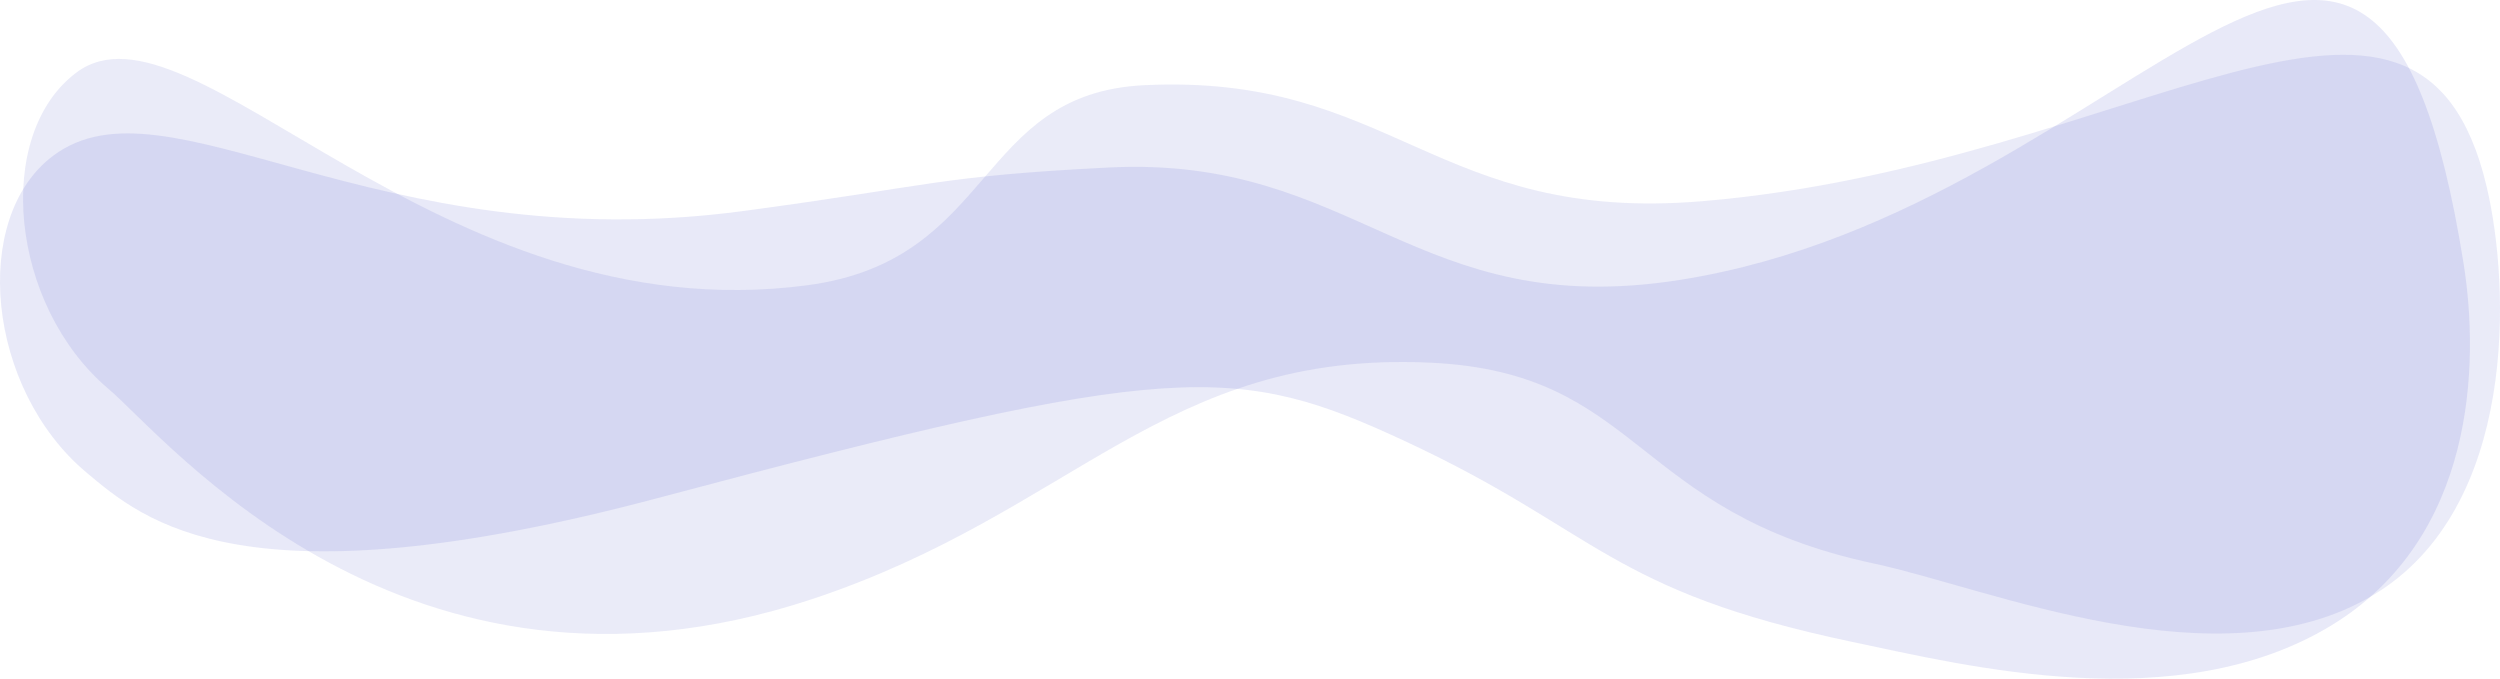
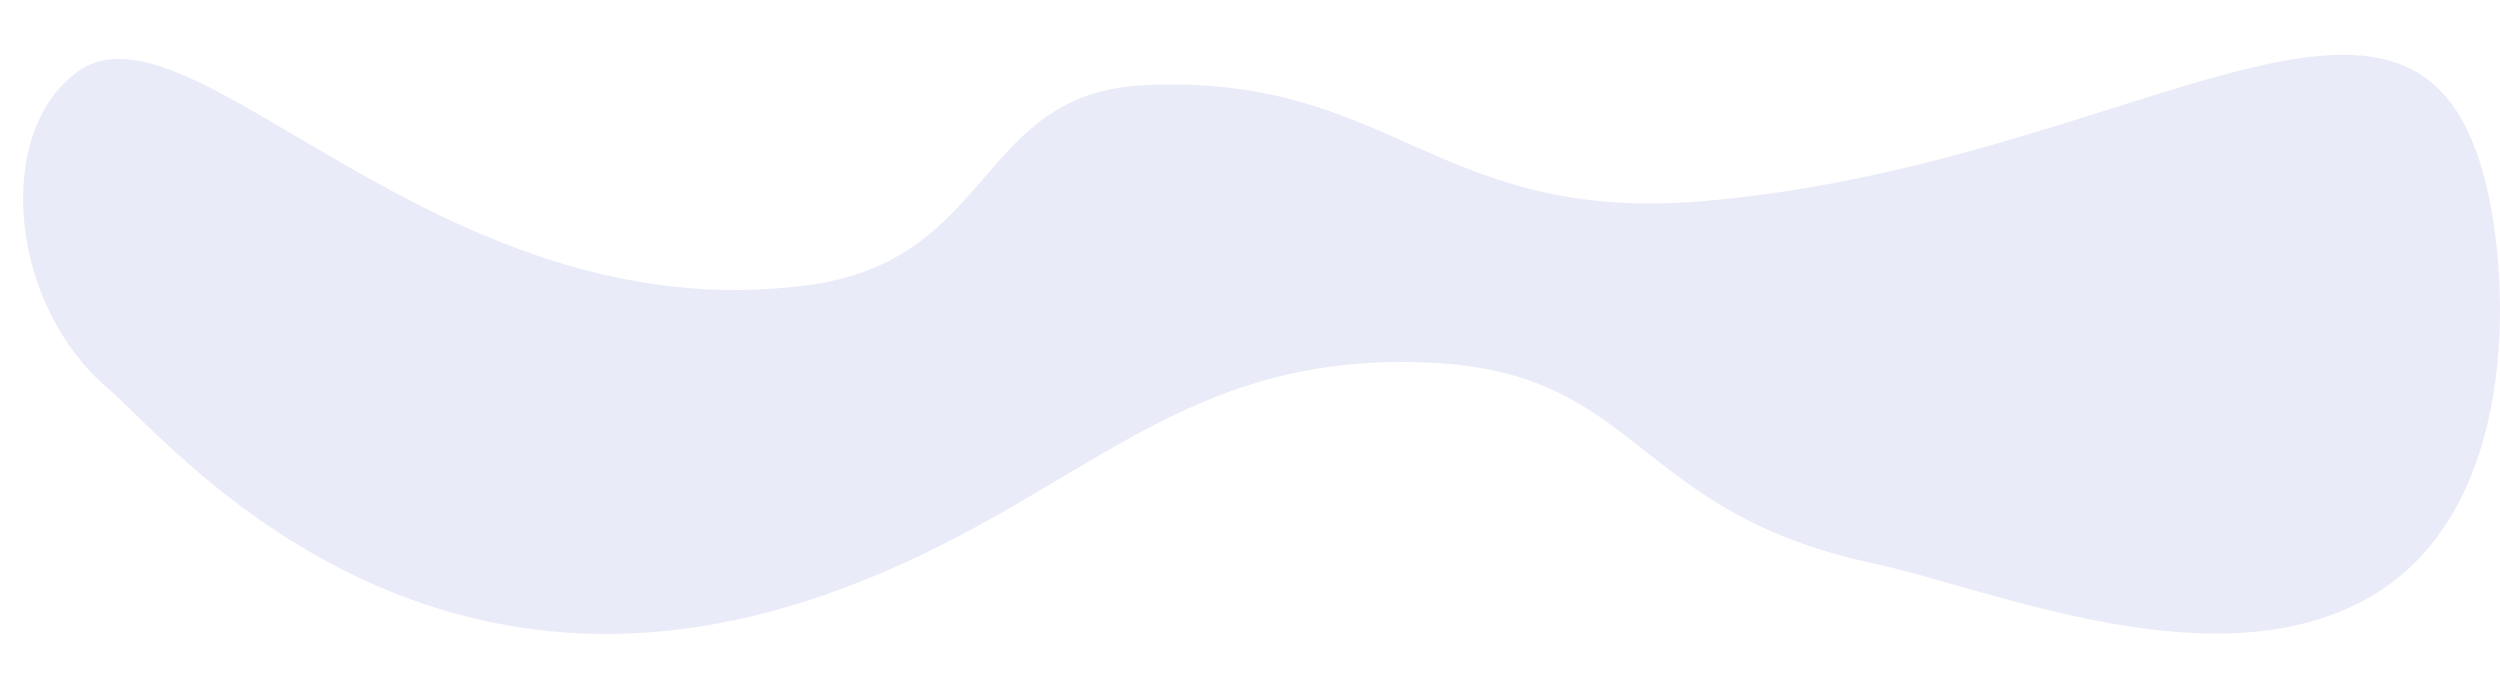
<svg xmlns="http://www.w3.org/2000/svg" width="2153.26" height="584.542" viewBox="0 0 2153.26 584.542">
  <defs>
    <style>.a{fill:url(#a);}.b{fill:url(#b);}</style>
    <linearGradient id="a" x1="0.751" y1="-0.726" x2="0.696" y2="-1.841" gradientUnits="objectBoundingBox">
      <stop offset="0" stop-color="#2e37bc" stop-opacity="0.11" />
      <stop offset="1" stop-color="#7753eb" stop-opacity="0" />
    </linearGradient>
    <linearGradient id="b" x1="0.728" y1="-1.147" x2="0.676" y2="-2.39" gradientUnits="objectBoundingBox">
      <stop offset="0" stop-color="#2e37bc" stop-opacity="0.102" />
      <stop offset="0.384" stop-color="#7753eb" stop-opacity="0.027" />
      <stop offset="0.926" stop-color="#7753eb" stop-opacity="0.106" />
      <stop offset="1" stop-color="#7753eb" stop-opacity="0.122" />
    </linearGradient>
  </defs>
  <g transform="translate(584.753 -56.166)">
-     <path class="a" d="M1422.74,595.14c-132.09,79.874-312.964,34.744-412.142,13.906-209.885-44.1-218.733-95.2-383.307-172.017C479.608,368.1,427.106,366.539-18.132,485.135c-356.514,94.963-442.427,19.781-492.421-22.212C-596.071,391.09-610.493,244-539.027,190.344-440.956,116.719-263.26,280.7,55.62,237.9c163.146-21.9,168.086-30.049,314.269-37.452C583.641,189.623,633.854,333.1,861.821,297.295c398.988-62.673,597.625-500.842,675.282-14.448C1551.03,370.061,1547.13,519.924,1422.74,595.14Z" />
    <path class="b" d="M1459.48,568.626c-132.335,79.505-330.87-5.908-429.984-27.022C819.749,496.921,829.714,376.87,646.72,368.517,417.444,358.052,340.112,497.7,114.129,572.374-235.639,687.954-441.337,433.368-491.2,391.235c-85.3-72.071-99.269-219.205-27.638-272.657,98.3-73.351,309.973,225.247,628.985,183.331,163.213-21.445,144.707-165.385,290.913-172.38,213.785-10.228,250.661,119.3,480.62,99.909C1254.365,198.007,1498.547-30.007,1557,216.875,1577.36,302.857,1584.1,493.758,1459.48,568.626Z" />
  </g>
</svg>